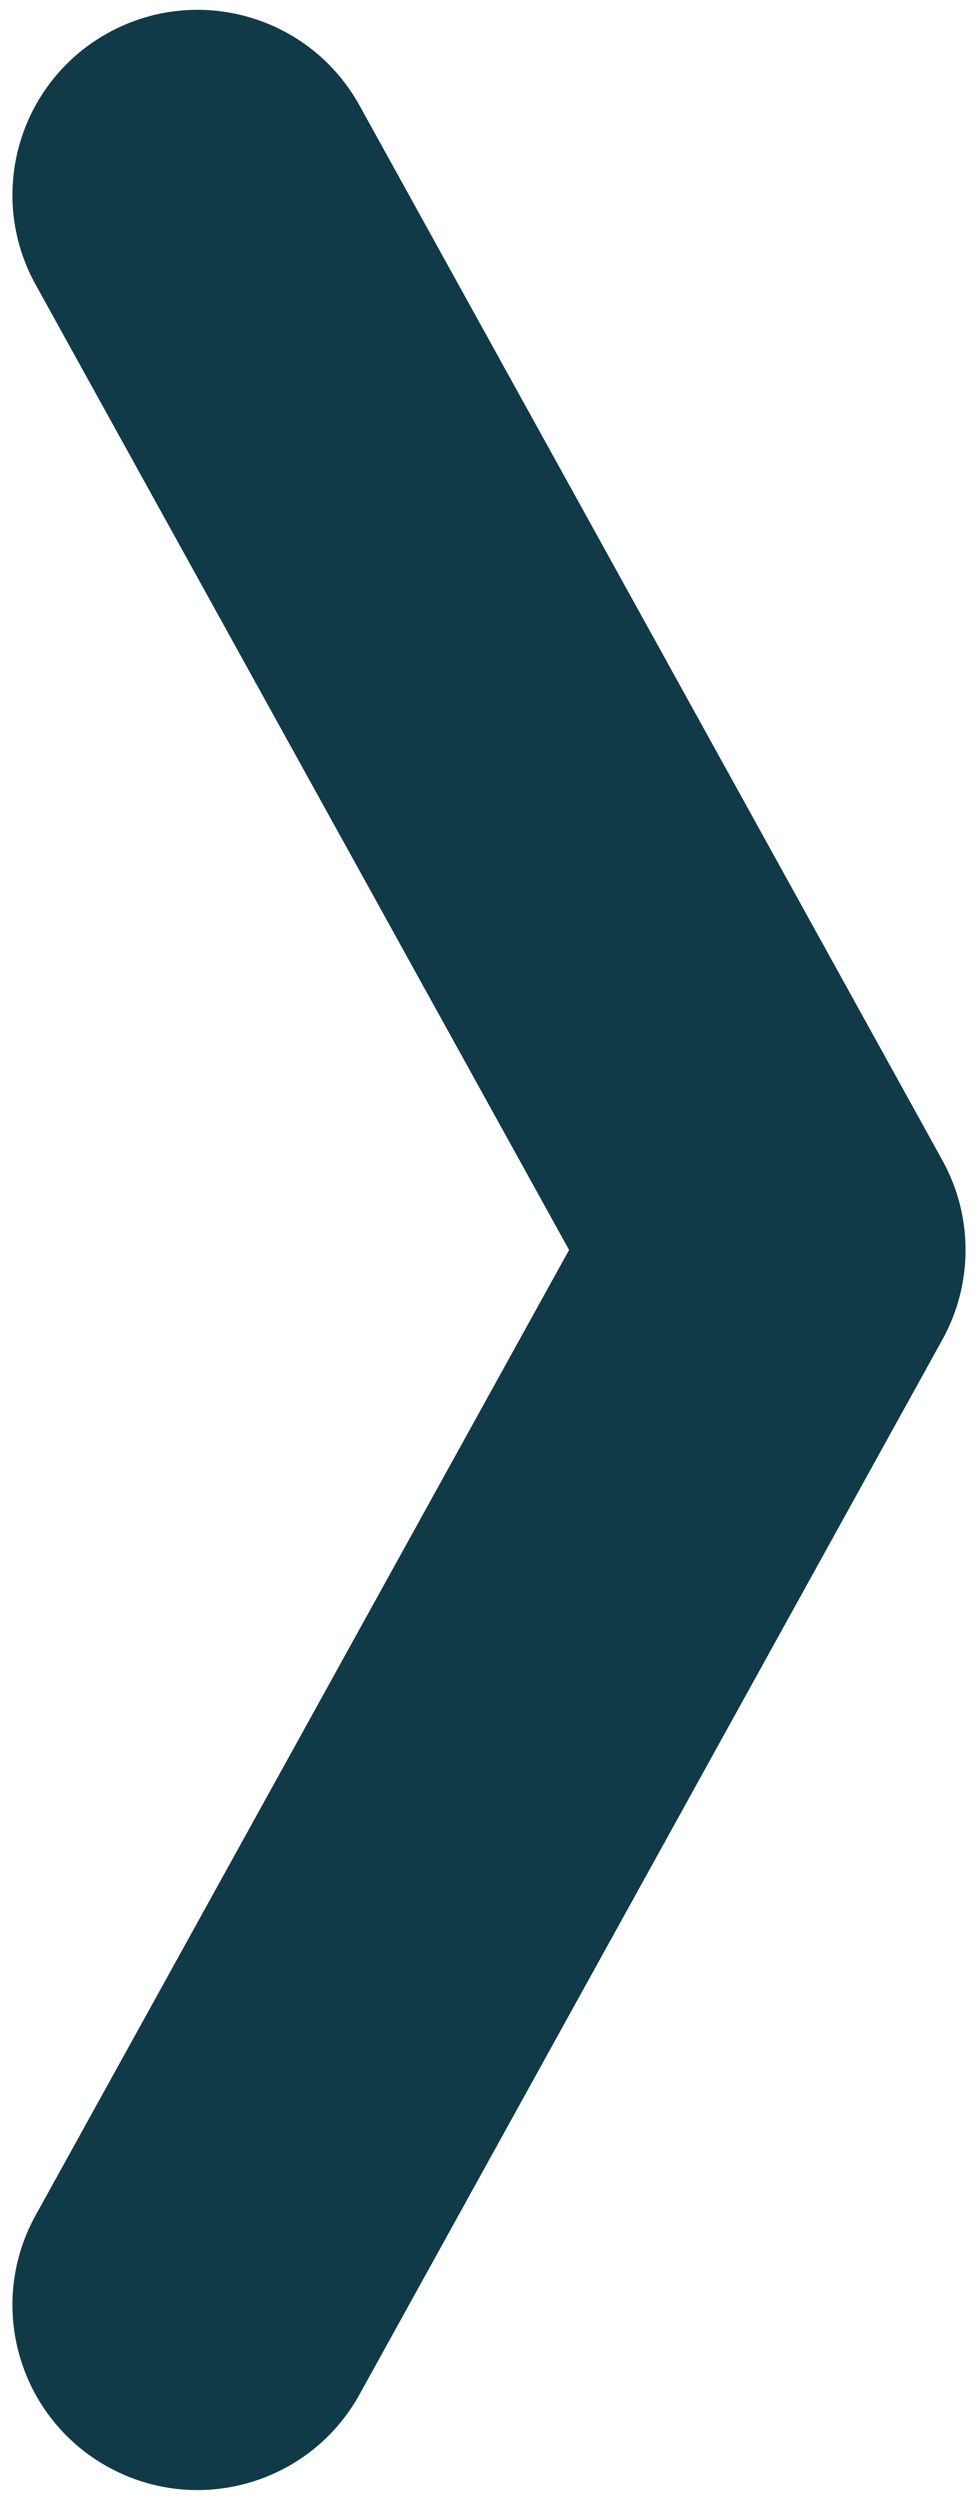
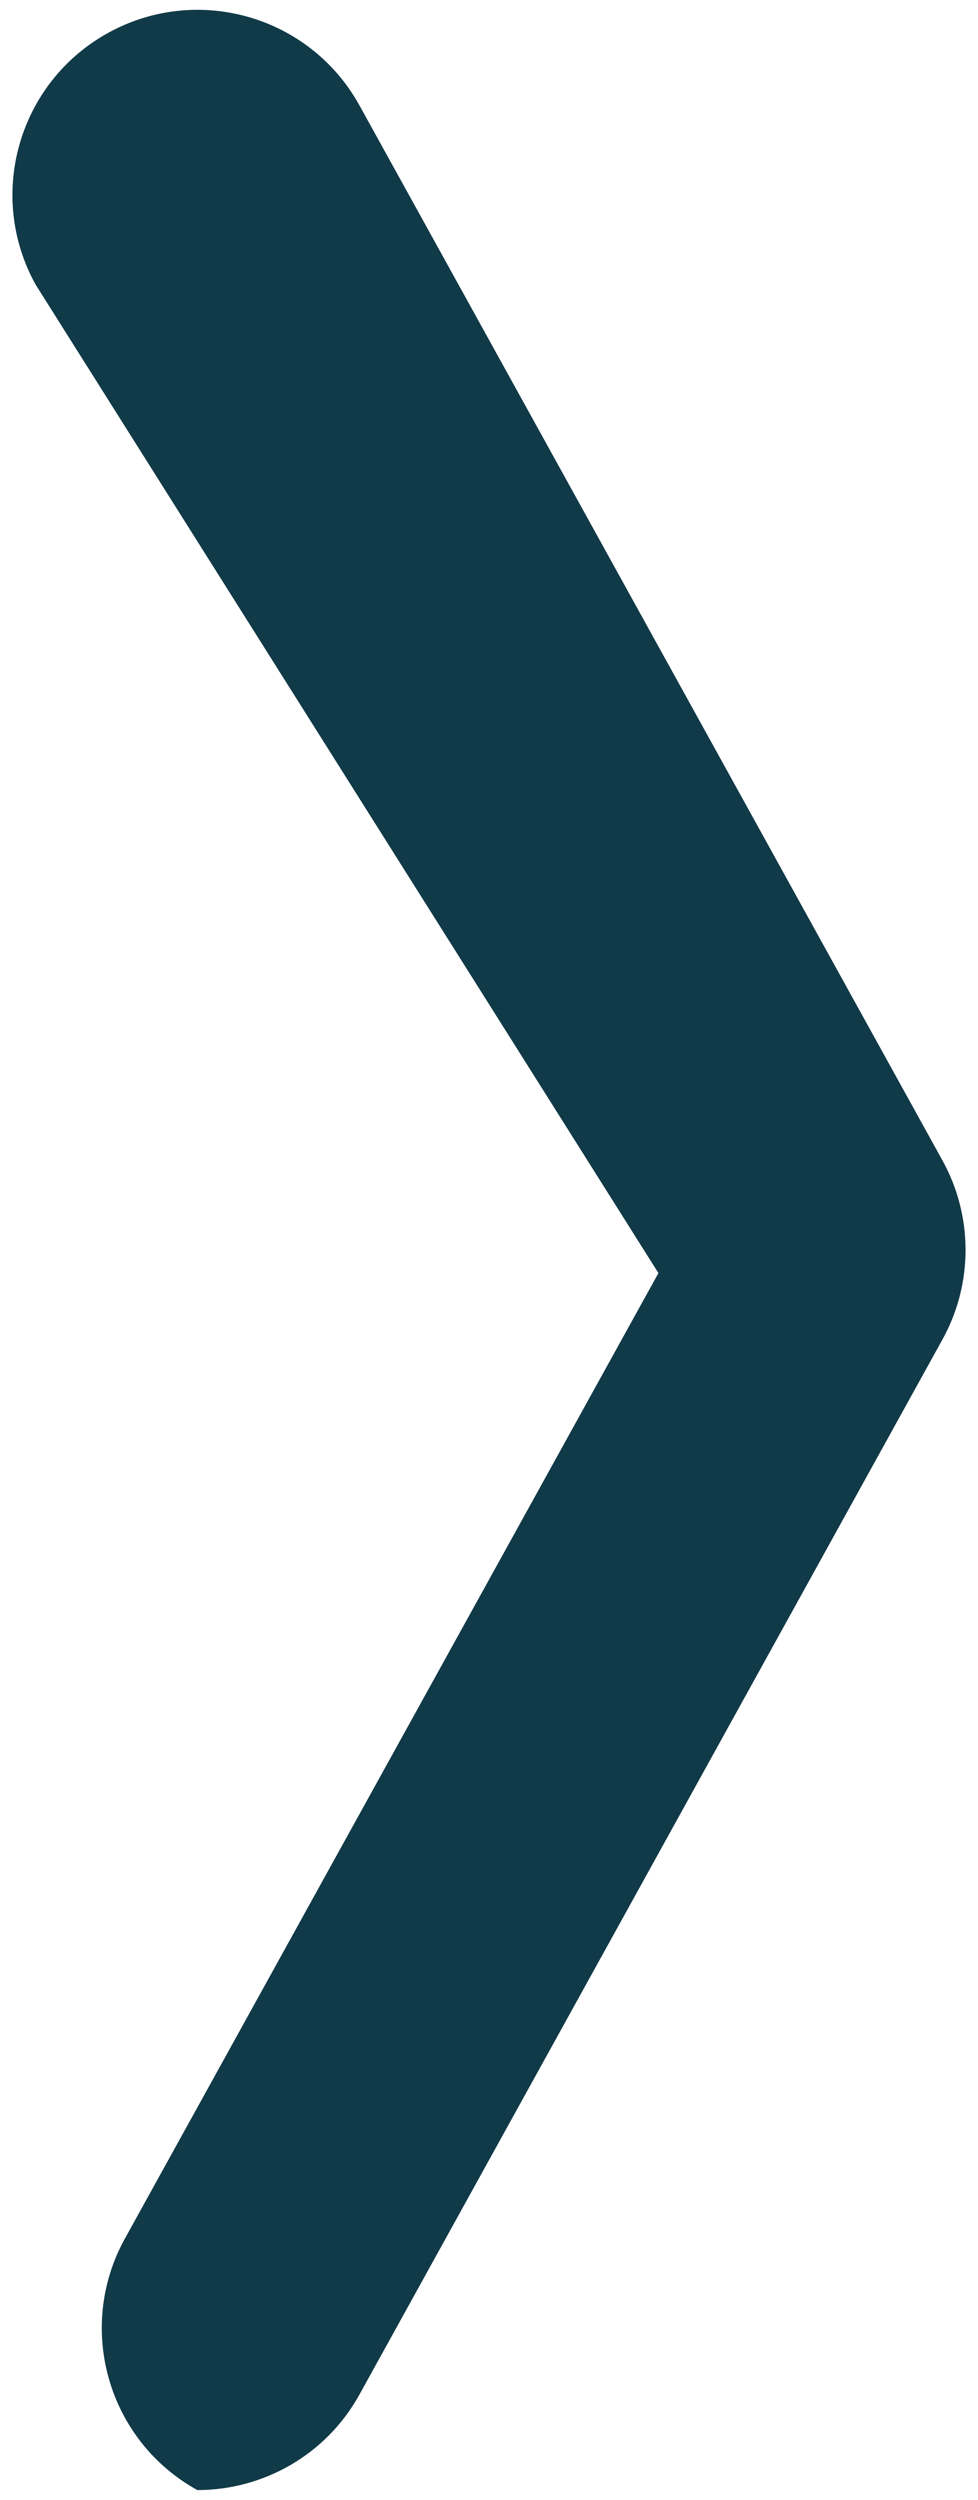
<svg xmlns="http://www.w3.org/2000/svg" version="1.1" id="Layer_1" x="0px" y="0px" width="26.422px" height="67.532px" viewBox="0 0 26.422 67.532" enable-background="new 0 0 26.422 67.532" xml:space="preserve">
  <g>
-     <path fill="#113A48" d="M5.332,67.267c-0.818,0-1.647-0.201-2.414-0.625c-2.417-1.335-3.293-4.377-1.958-6.794l14.414-26.082   L0.96,7.685C-0.375,5.268,0.501,2.226,2.918,0.89s5.458-0.46,6.794,1.958l15.75,28.5c0.832,1.505,0.832,3.332,0,4.837l-15.75,28.5   C8.801,66.334,7.093,67.267,5.332,67.267z" />
+     <path fill="#113A48" d="M5.332,67.267c-2.417-1.335-3.293-4.377-1.958-6.794l14.414-26.082   L0.96,7.685C-0.375,5.268,0.501,2.226,2.918,0.89s5.458-0.46,6.794,1.958l15.75,28.5c0.832,1.505,0.832,3.332,0,4.837l-15.75,28.5   C8.801,66.334,7.093,67.267,5.332,67.267z" />
  </g>
</svg>